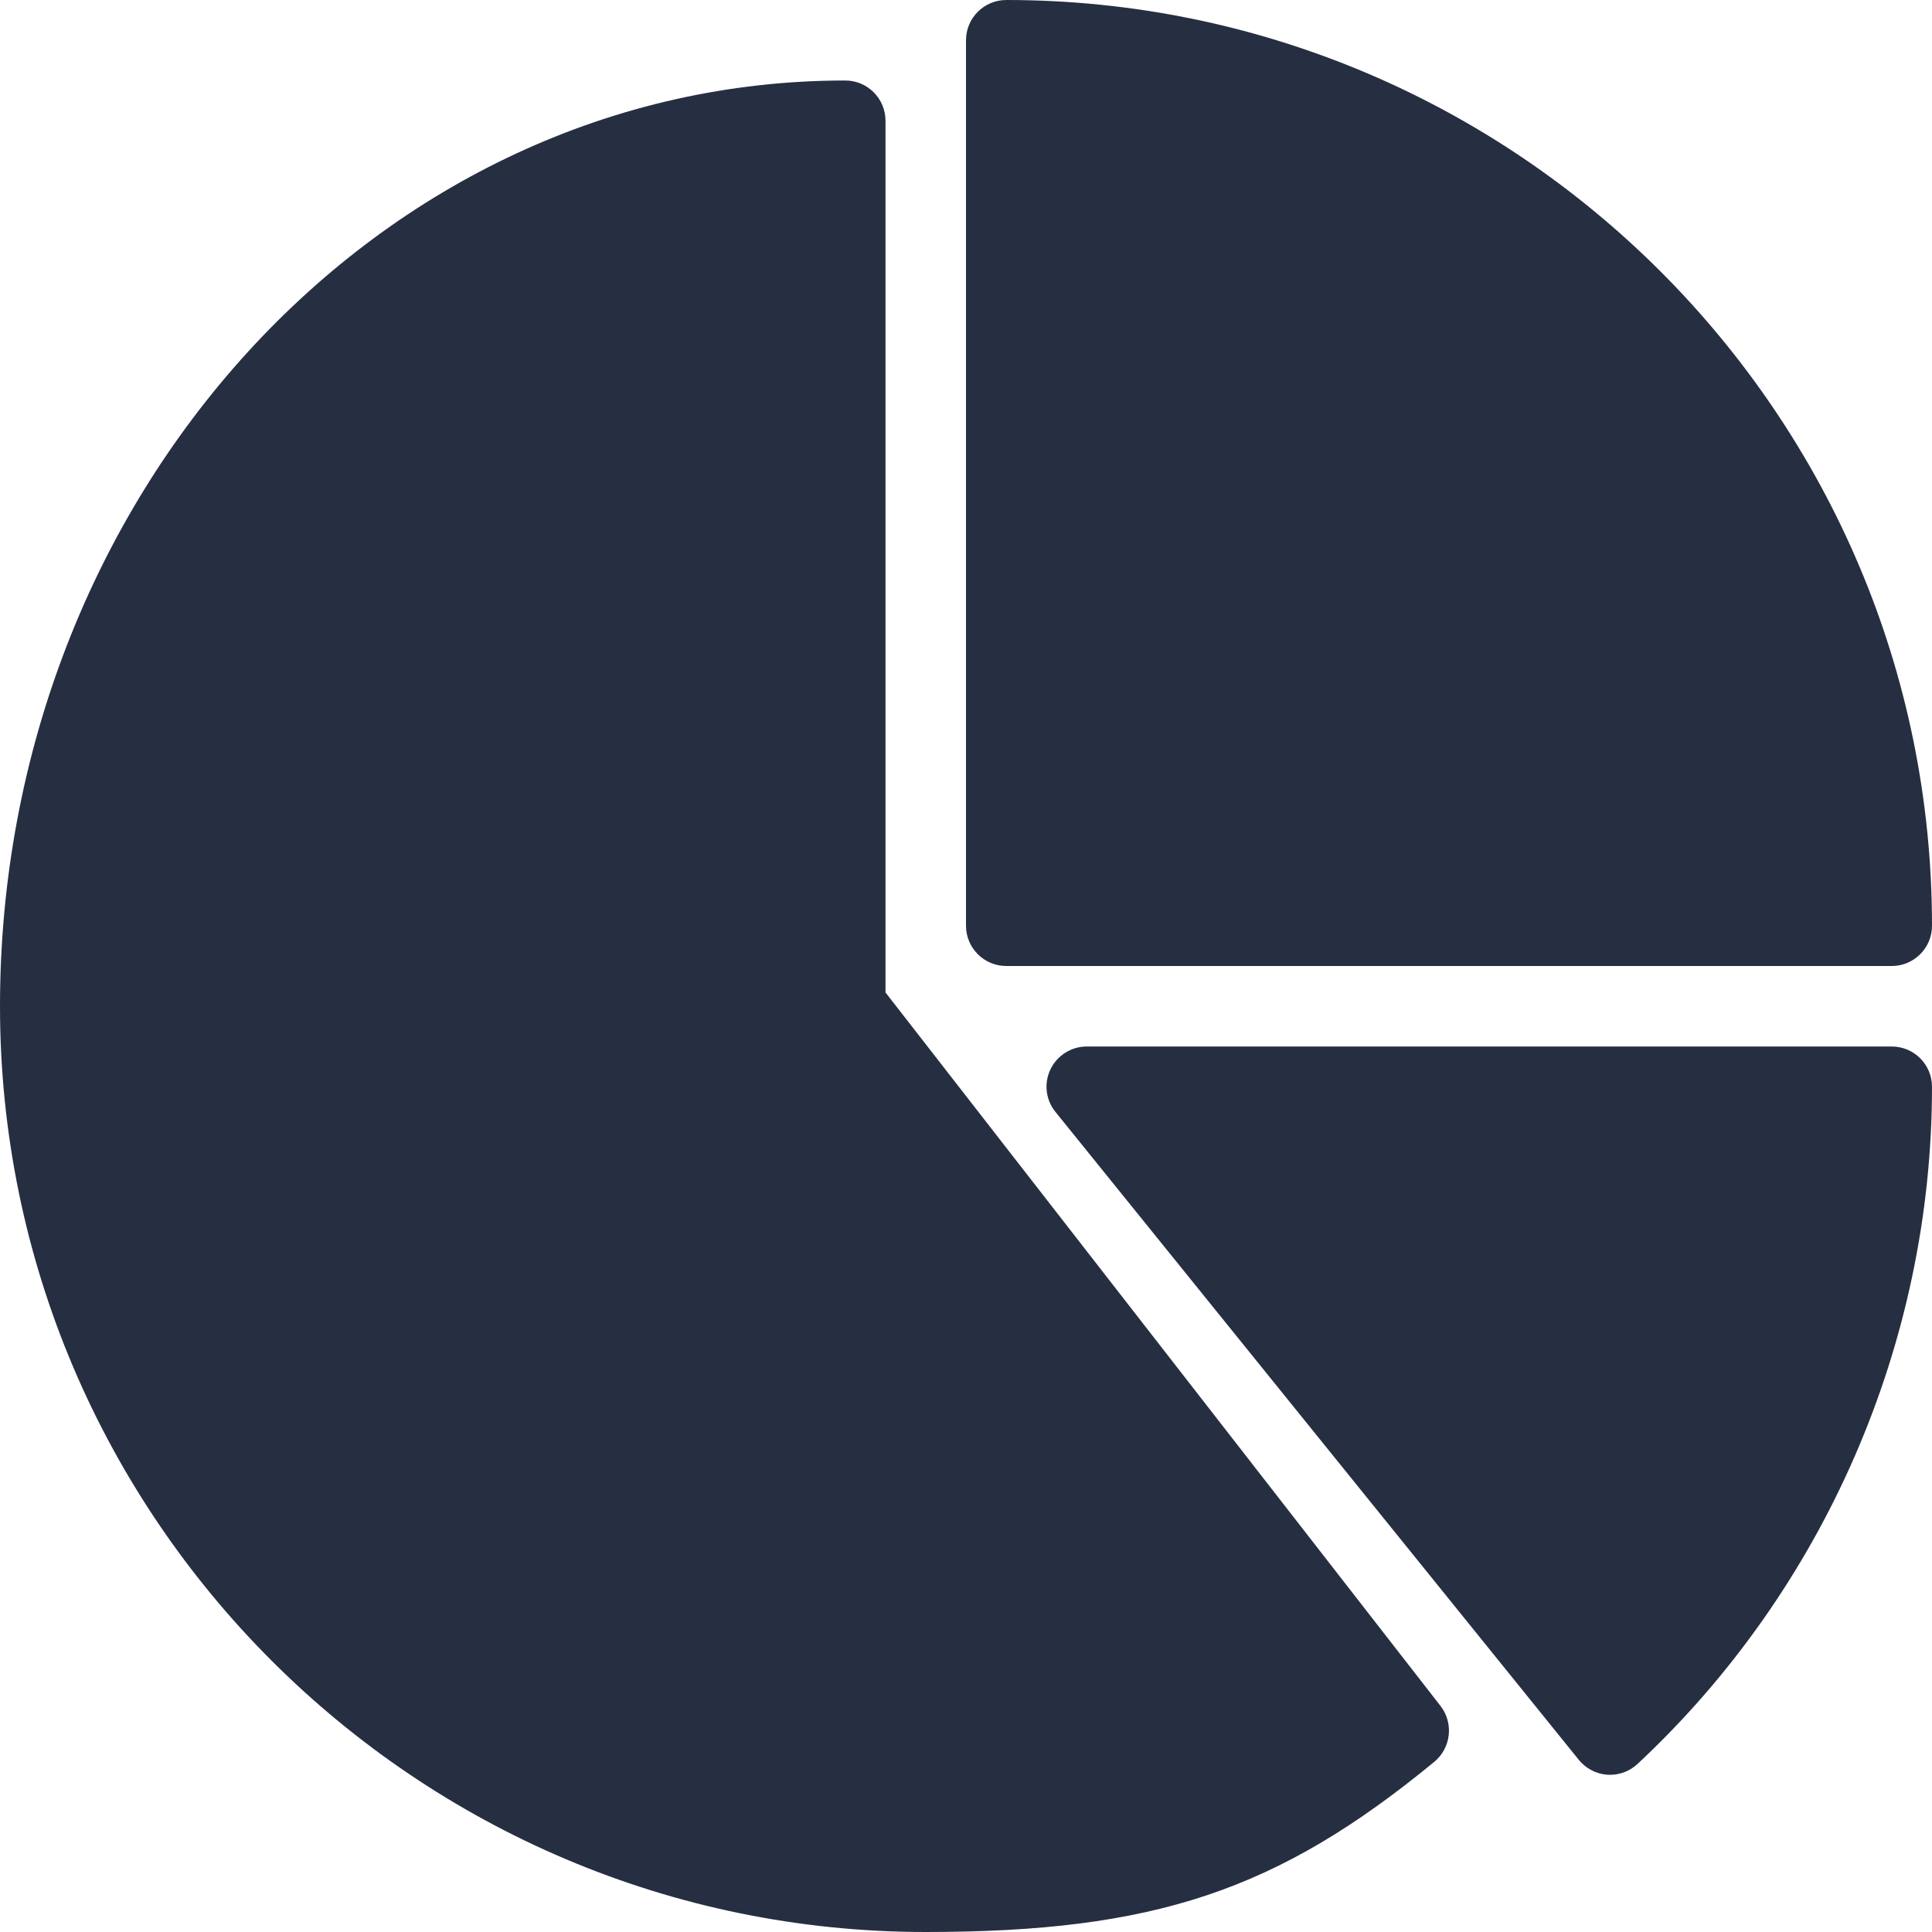
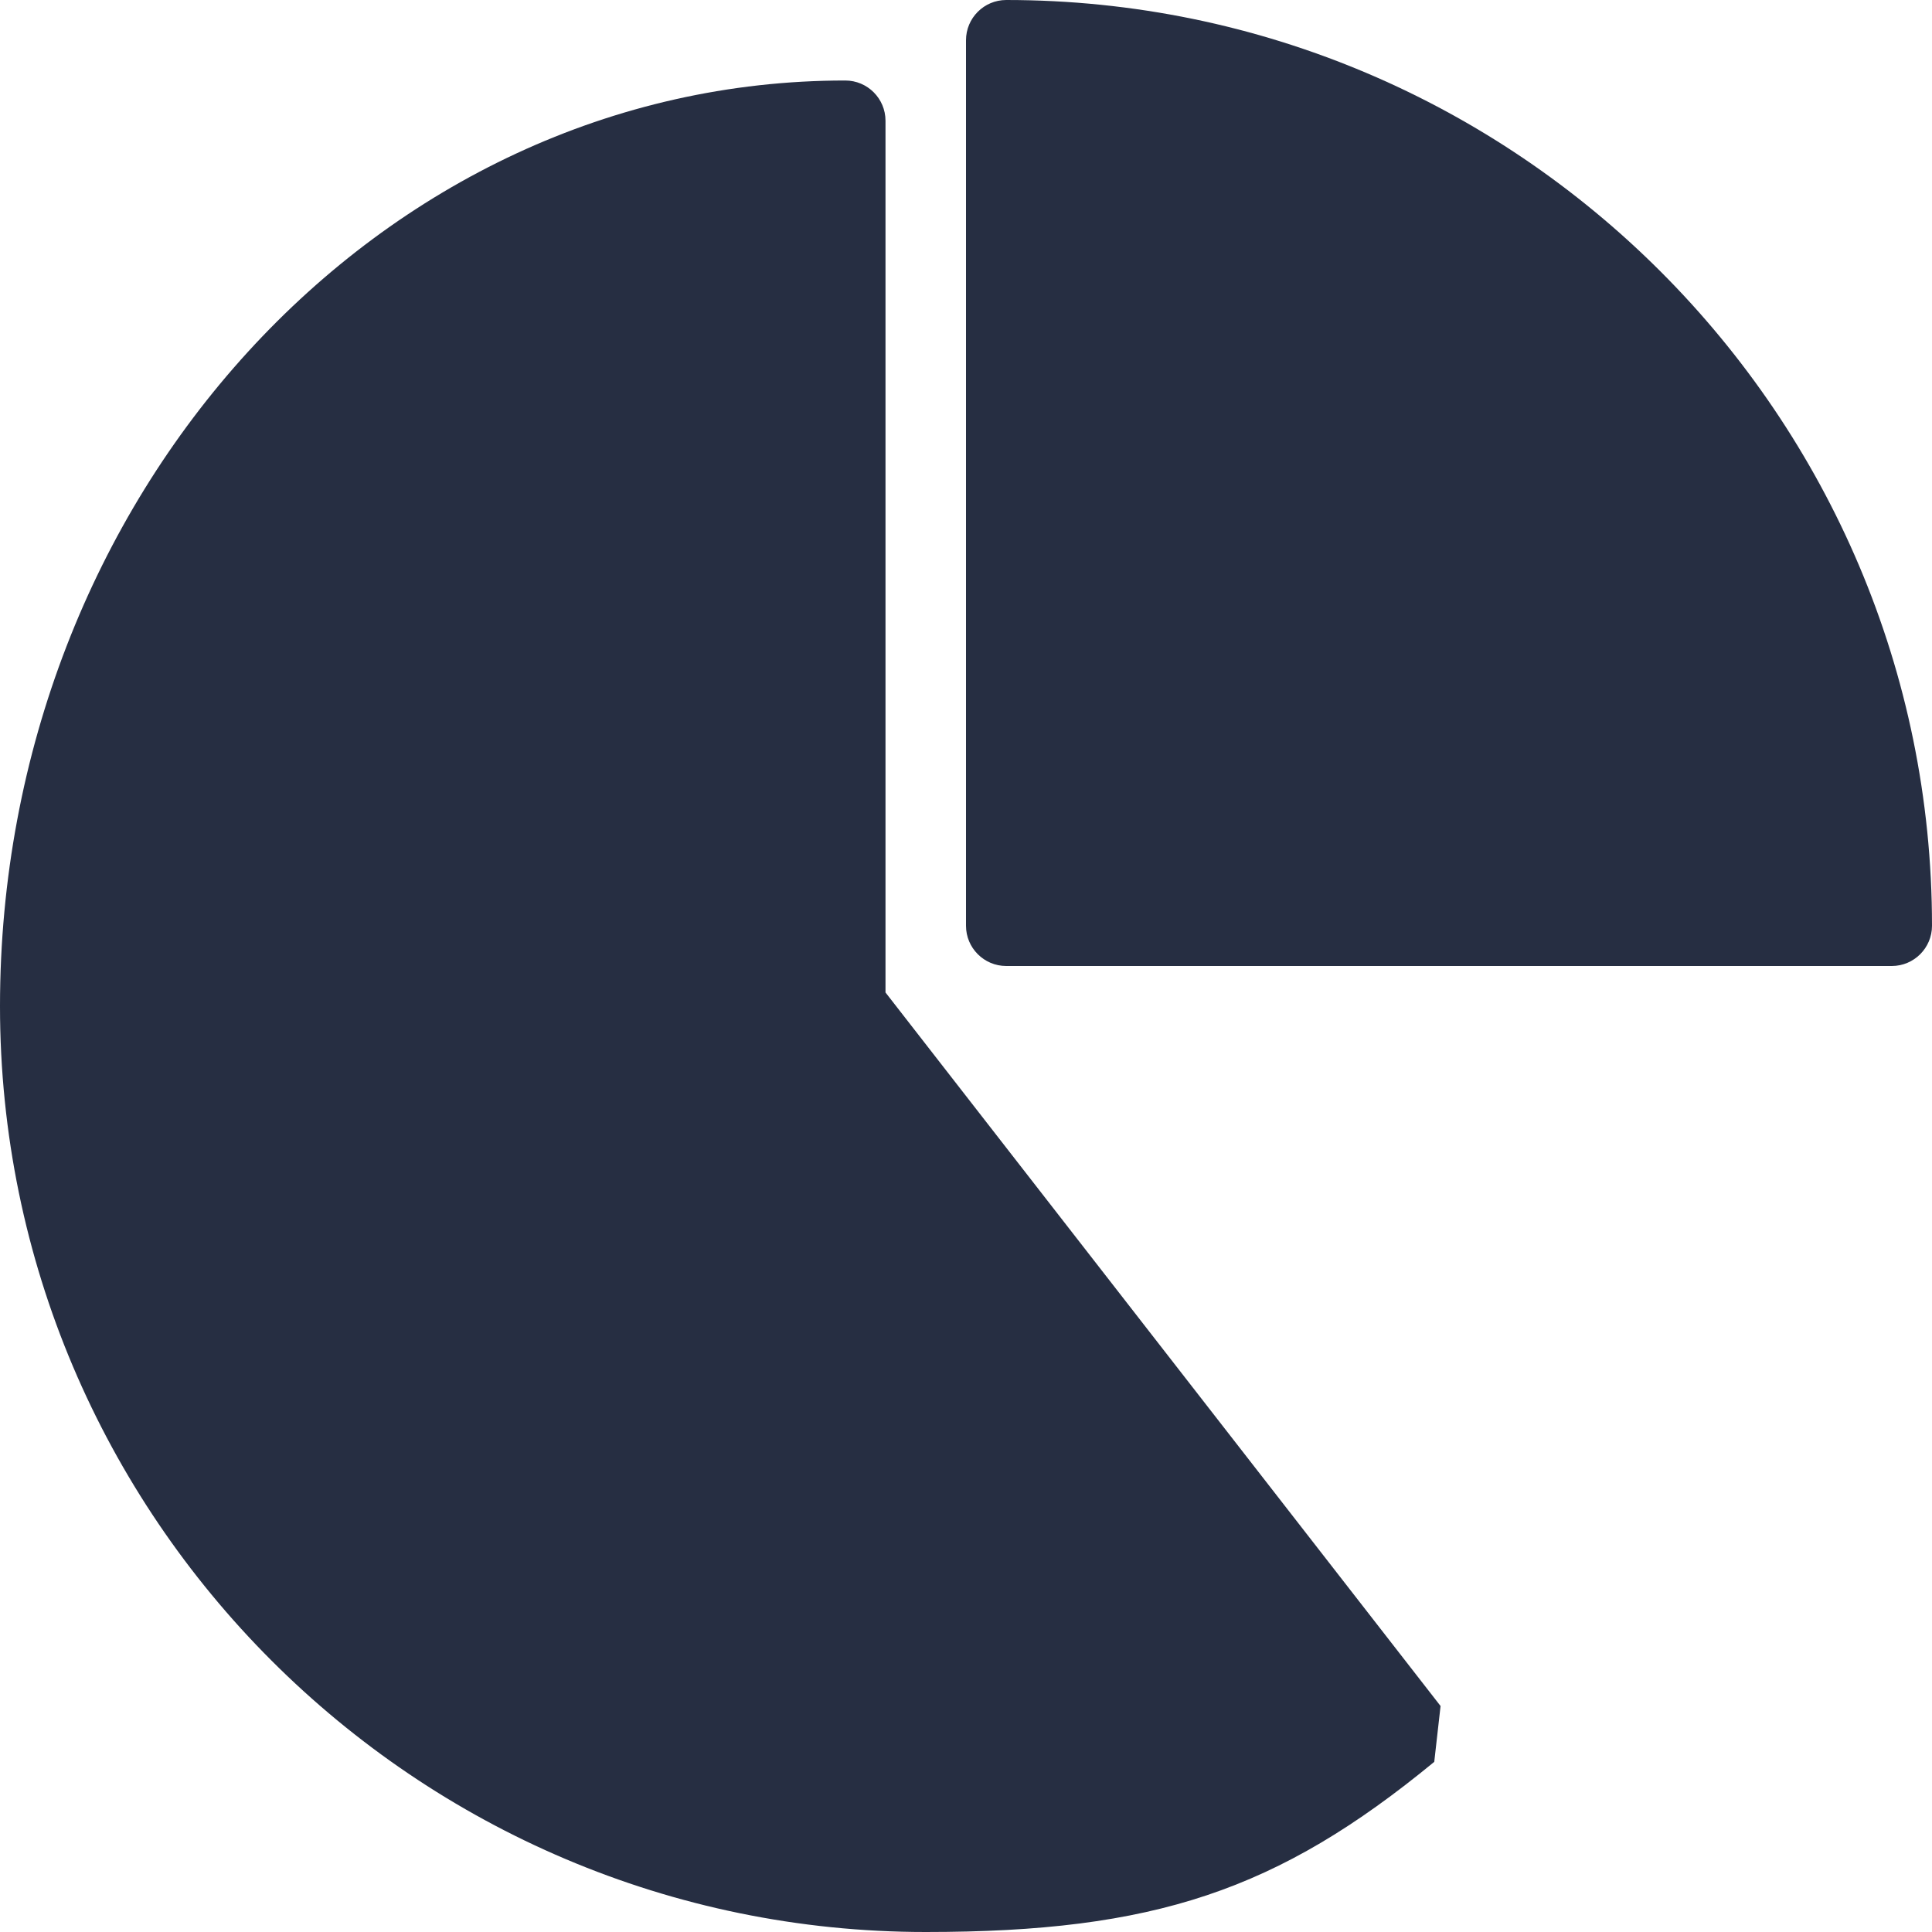
<svg xmlns="http://www.w3.org/2000/svg" width="30" height="30" viewBox="0 0 30 30" fill="none">
  <g clip-path="url(#clip0_1808_5379)">
    <path d="M15.625 0C15.28 0 15 0.28 15 0.625V14.375C15 14.72 15.28 15 15.625 15H29.375C29.72 15 30 14.72 30 14.375C30 6.449 23.551 0 15.625 0Z" fill="#262E42" />
-     <path d="M22.369 26.491L13.75 15.411V1.875C13.75 1.53 13.47 1.25 13.125 1.25C5.888 1.25 0 7.699 0 15.625C0 23.551 6.449 30 14.375 30C17.921 30 19.84 29.358 22.271 27.358C22.532 27.142 22.576 26.759 22.369 26.491Z" fill="#262E42" />
-     <path d="M29.375 16.25H16.875C16.635 16.25 16.415 16.389 16.311 16.606C16.207 16.824 16.238 17.081 16.39 17.267L24.515 27.326C24.624 27.461 24.784 27.545 24.957 27.558C24.973 27.559 24.986 27.559 25.001 27.559C25.159 27.559 25.311 27.499 25.427 27.391C28.332 24.68 30 20.848 30 16.875C30 16.53 29.72 16.25 29.375 16.25Z" fill="#262E42" />
+     <path d="M22.369 26.491L13.75 15.411V1.875C13.75 1.53 13.47 1.25 13.125 1.25C5.888 1.25 0 7.699 0 15.625C0 23.551 6.449 30 14.375 30C17.921 30 19.84 29.358 22.271 27.358Z" fill="#262E42" />
  </g>
  <defs>
    <clipPath id="clip0_1808_5379">
      <rect width="30" height="30" fill="white" />
    </clipPath>
  </defs>
</svg>